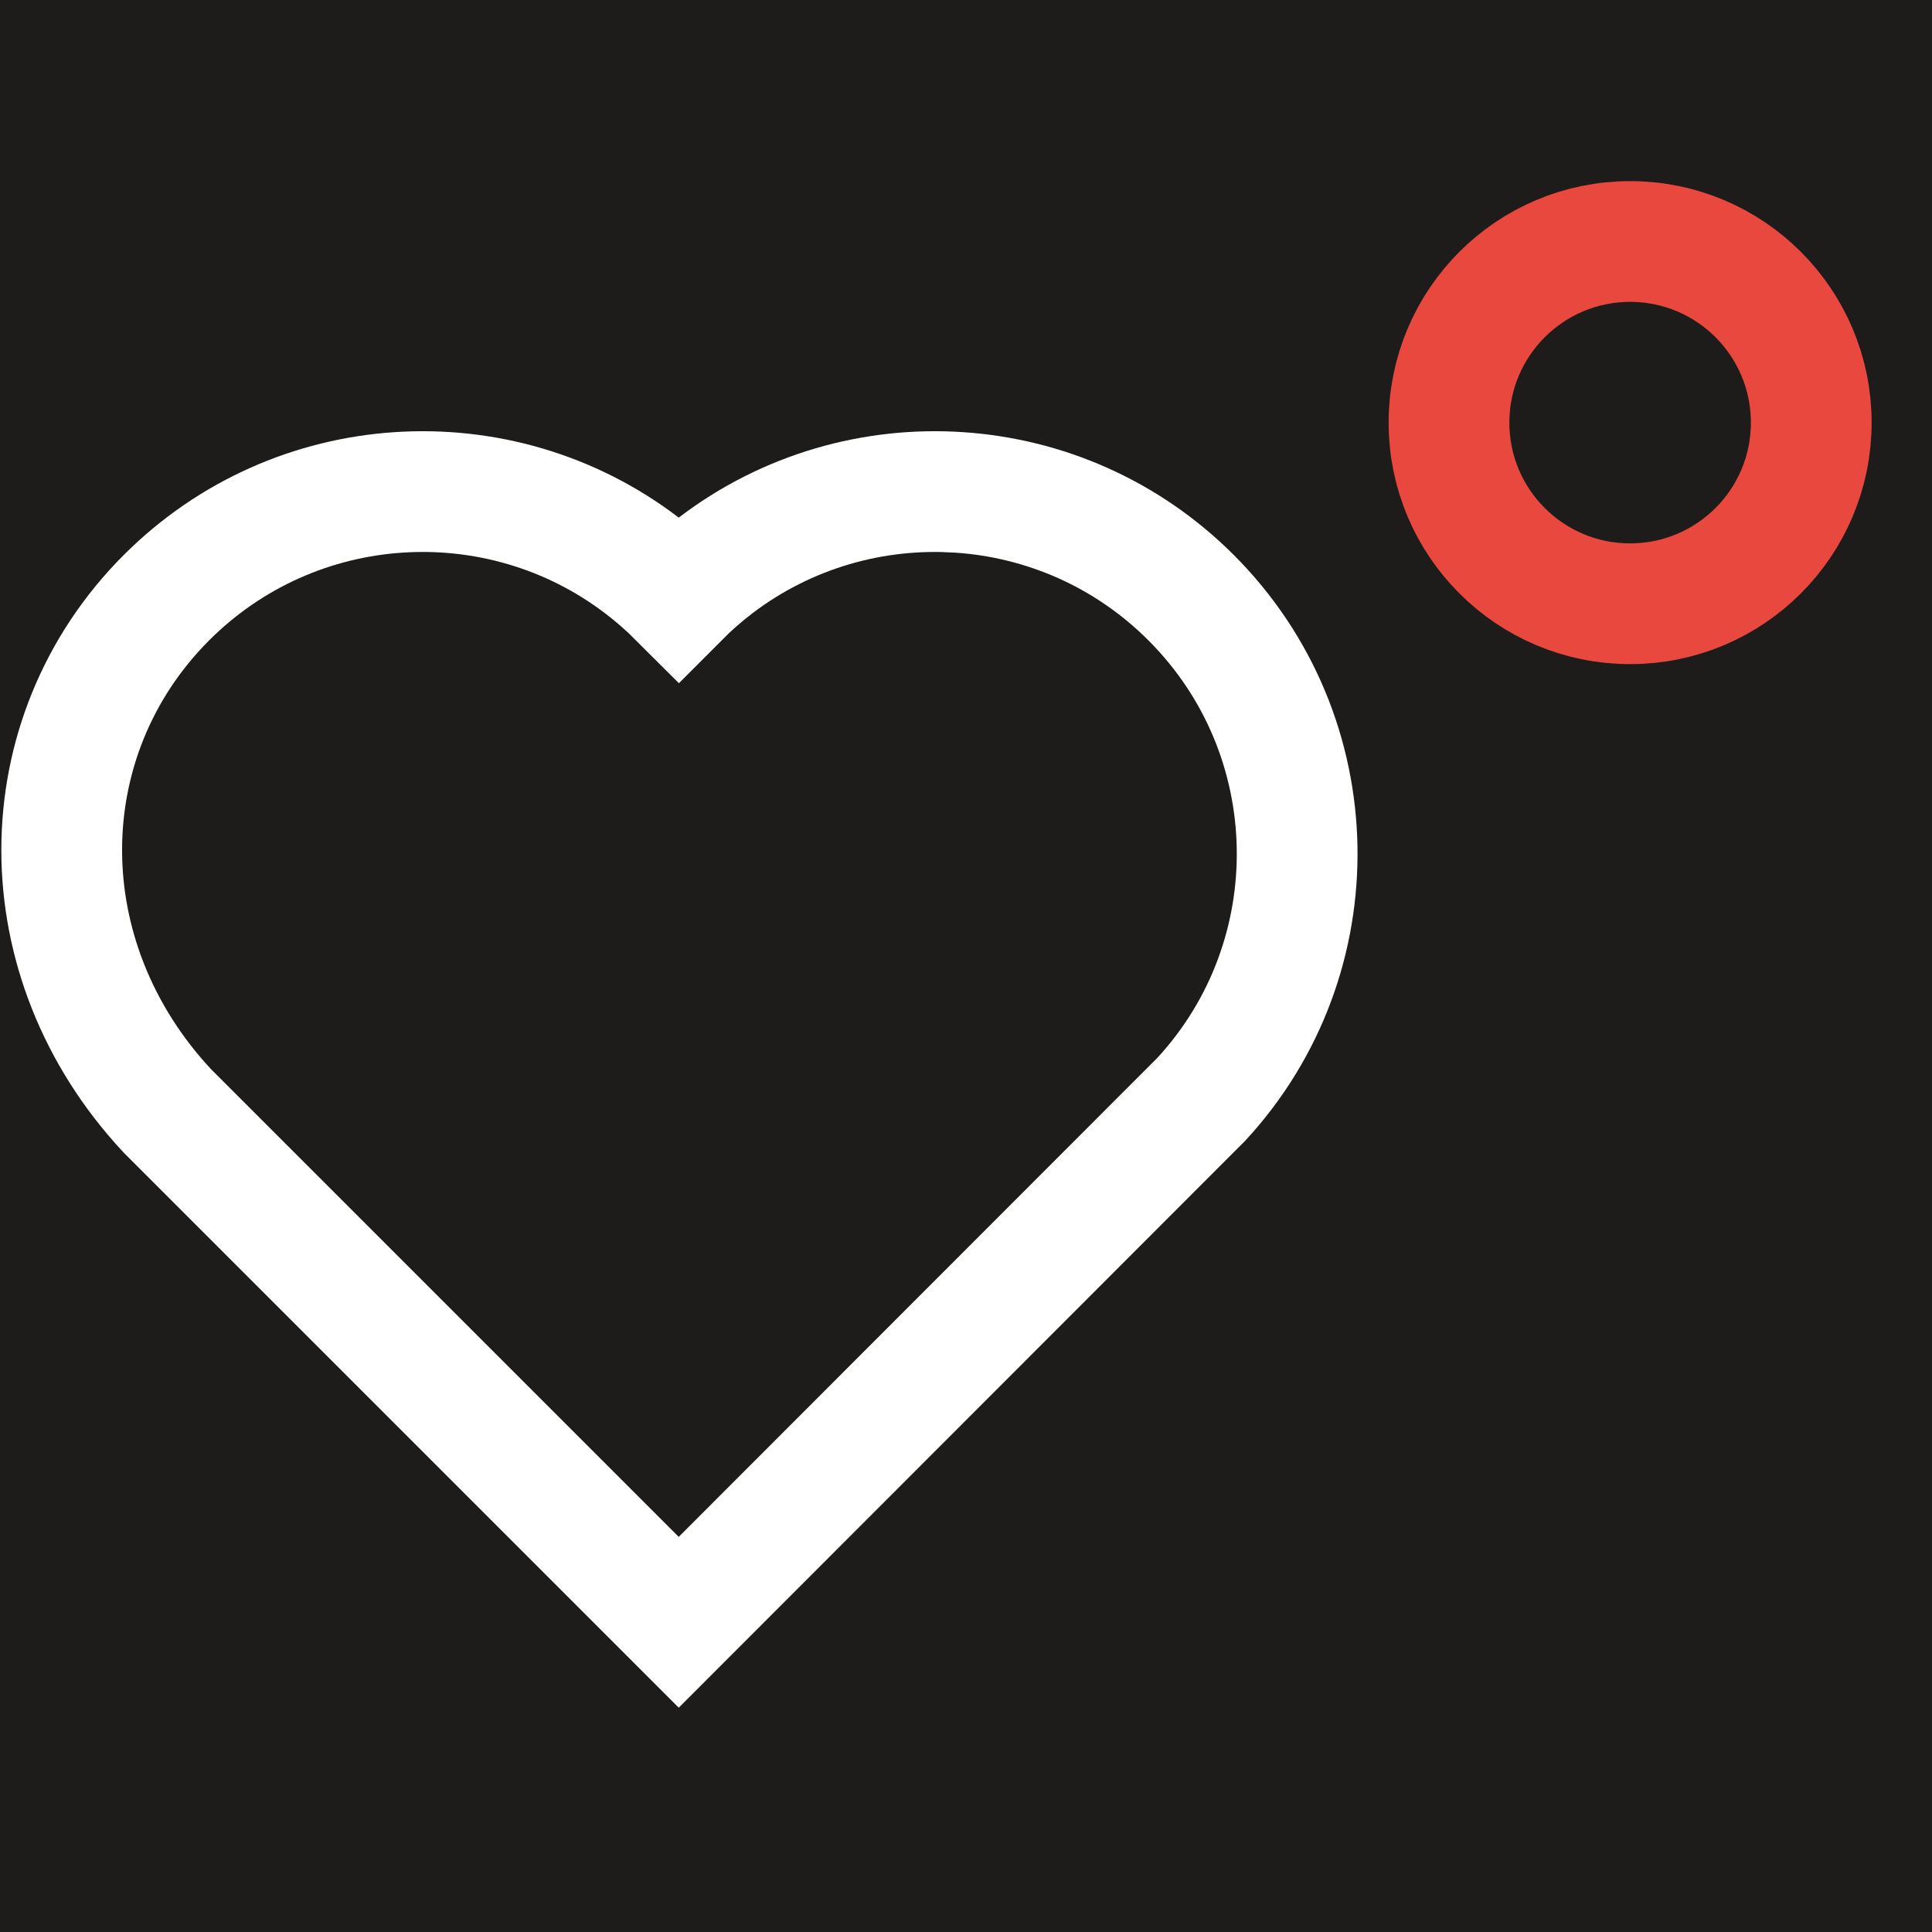
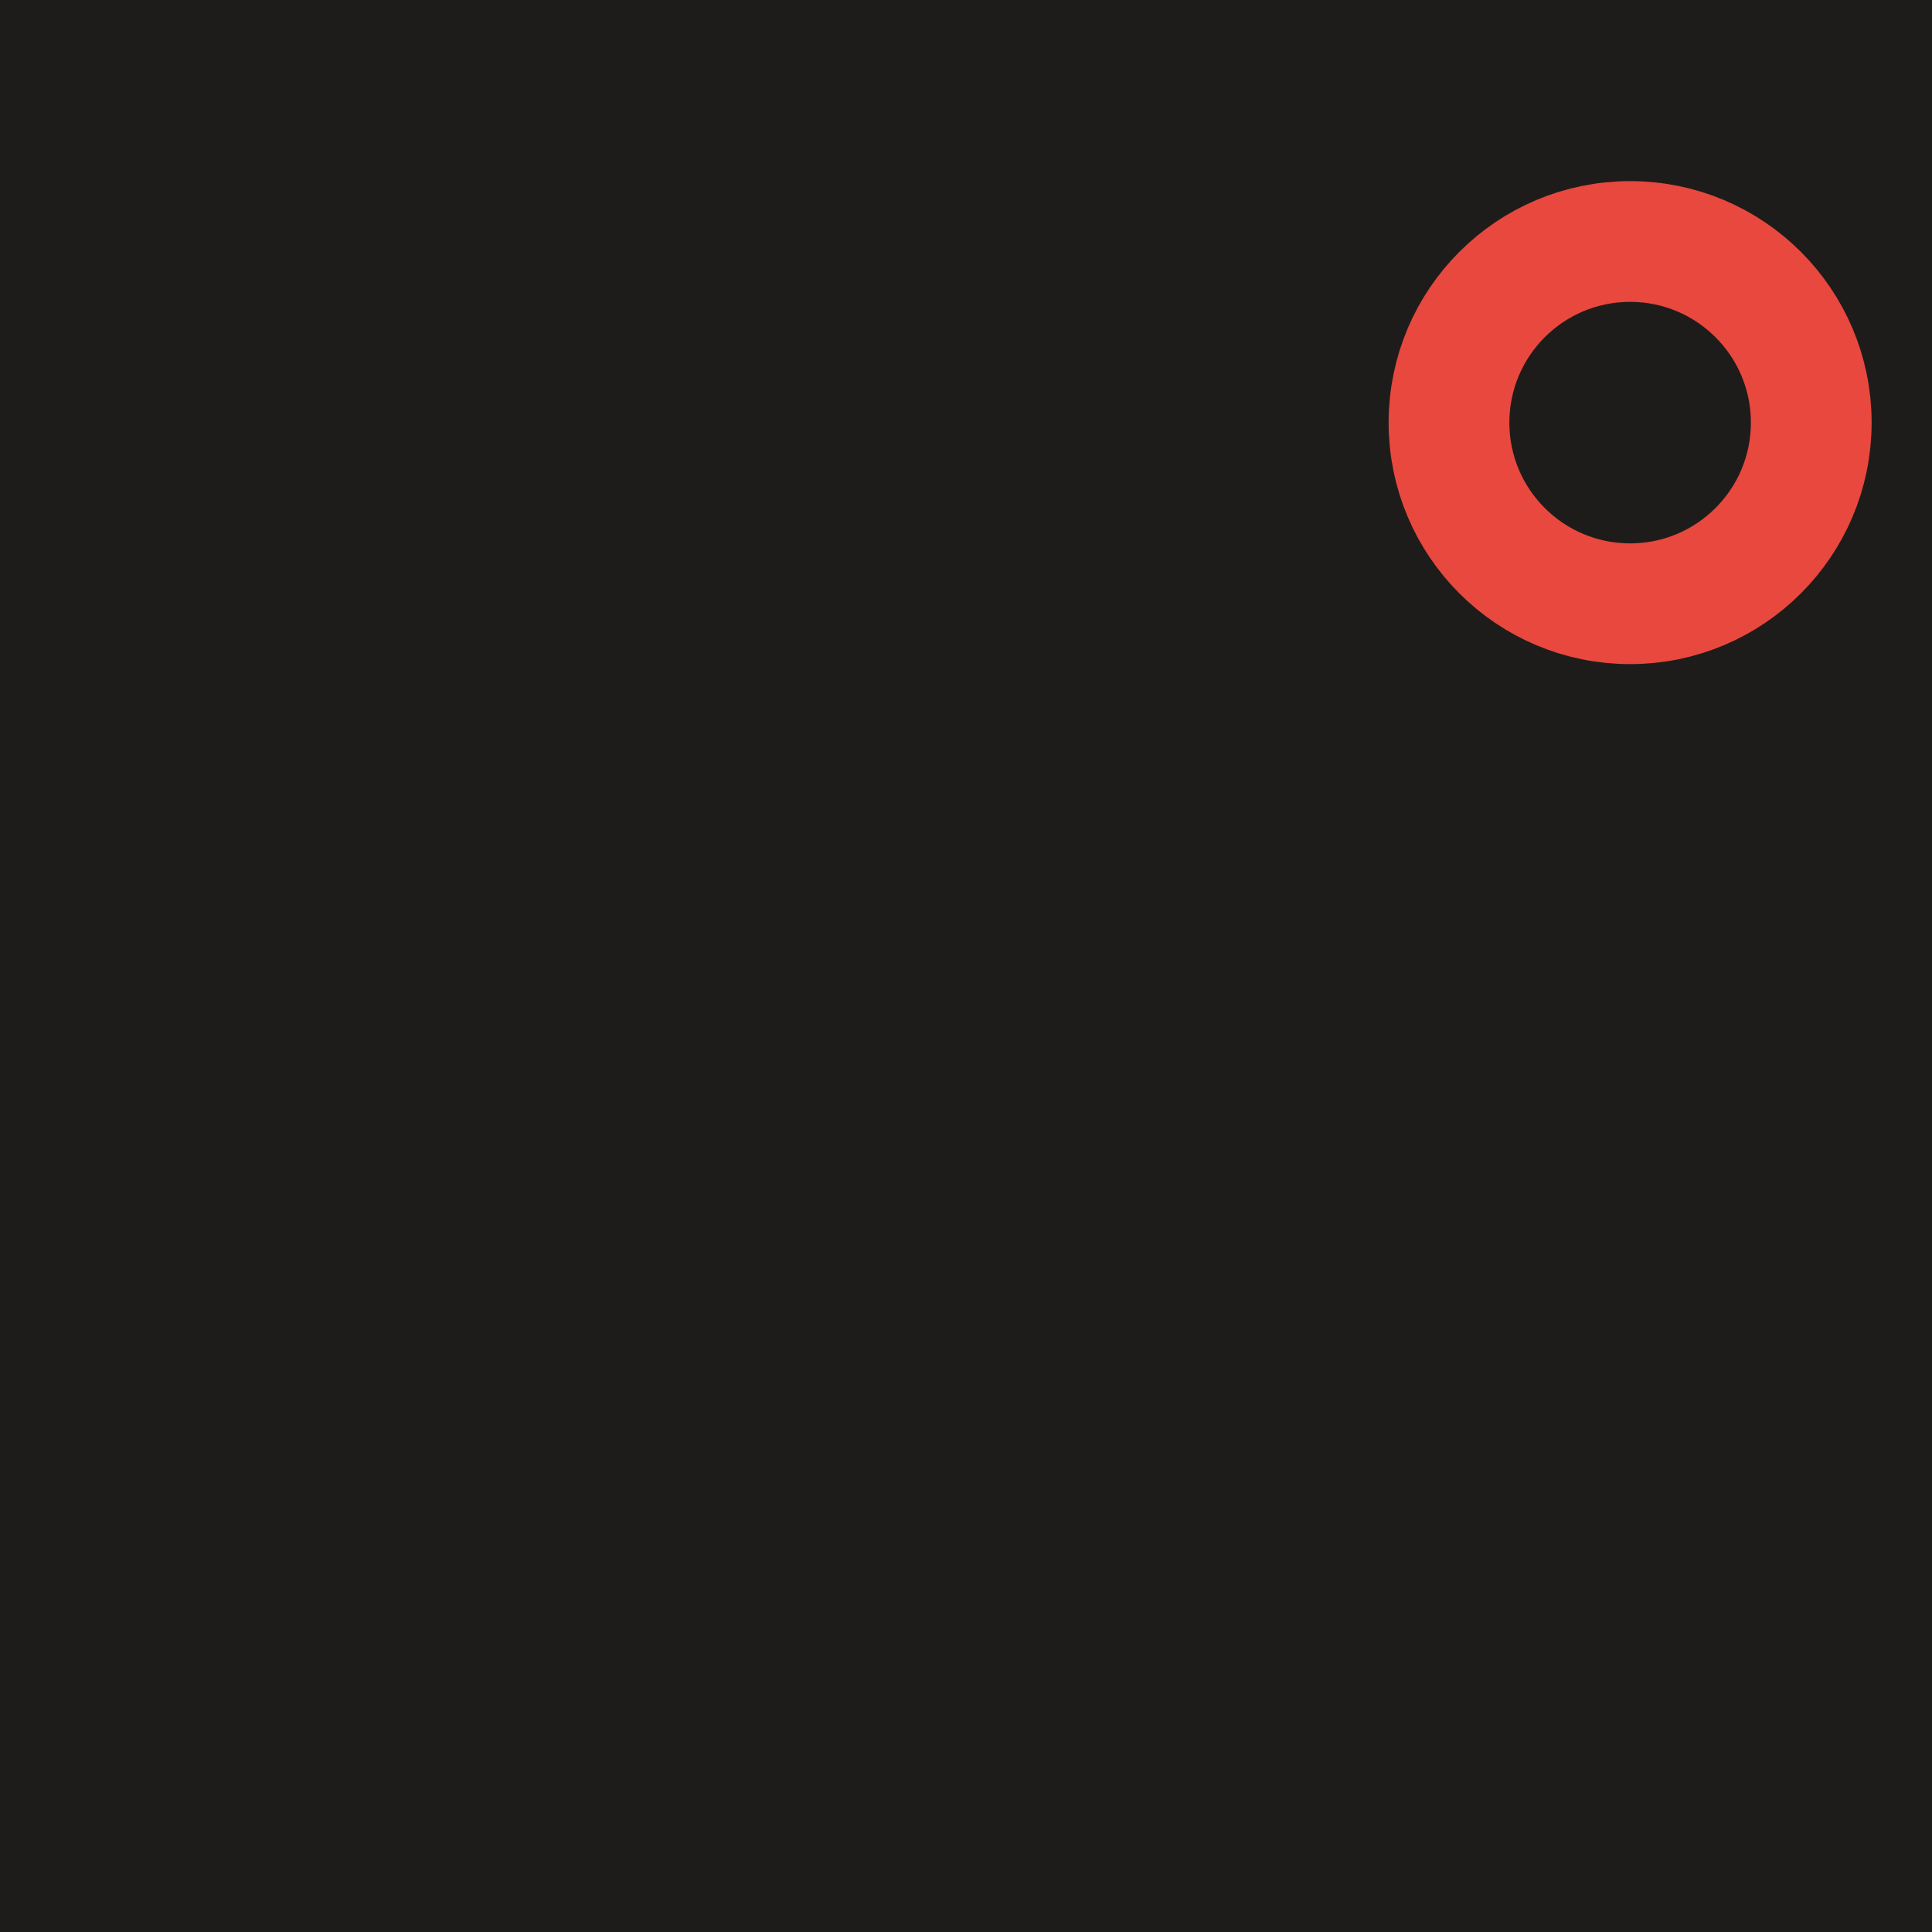
<svg xmlns="http://www.w3.org/2000/svg" width="32px" height="32px" viewBox="0 0 32 32" version="1.1">
  <title>2ADA84D2-964A-4948-9B40-CAF72904B1DC</title>
  <g id="4.0" stroke="none" stroke-width="1" fill="none" fill-rule="evenodd">
    <g id="Home-5.0" transform="translate(-155, -3067)">
      <rect fill="#FFFFFF" x="0" y="0" width="1441" height="5822" />
      <rect id="Rectangle" fill="#1E1C1A" fill-rule="nonzero" x="135" y="3047" width="210" height="210" />
      <g id="HealthTech" transform="translate(155, 3067)" stroke-width="2">
-         <path d="M15.608,8.143 L15.891,8.156 C17.289,8.25 18.66,8.831 19.728,9.899 C20.871,11.042 21.456,12.531 21.484,14.029 C21.512,15.526 20.983,17.033 19.896,18.209 L19.896,18.209 L11.242,26.87 L2.769,18.397 C1.603,17.145 1.022,15.602 1.022,14.079 C1.022,12.552 1.607,11.05 2.757,9.899 C3.826,8.831 5.196,8.25 6.594,8.156 C8.009,8.06 9.452,8.464 10.635,9.368 C10.852,9.533 11.054,9.711 11.243,9.9 C11.431,9.711 11.633,9.533 11.849,9.368 C13.033,8.464 14.476,8.06 15.891,8.156 Z" id="Path" stroke="#FFFFFF" />
        <circle id="Oval" stroke="#E8483E" cx="27" cy="7" r="3" />
      </g>
    </g>
  </g>
</svg>